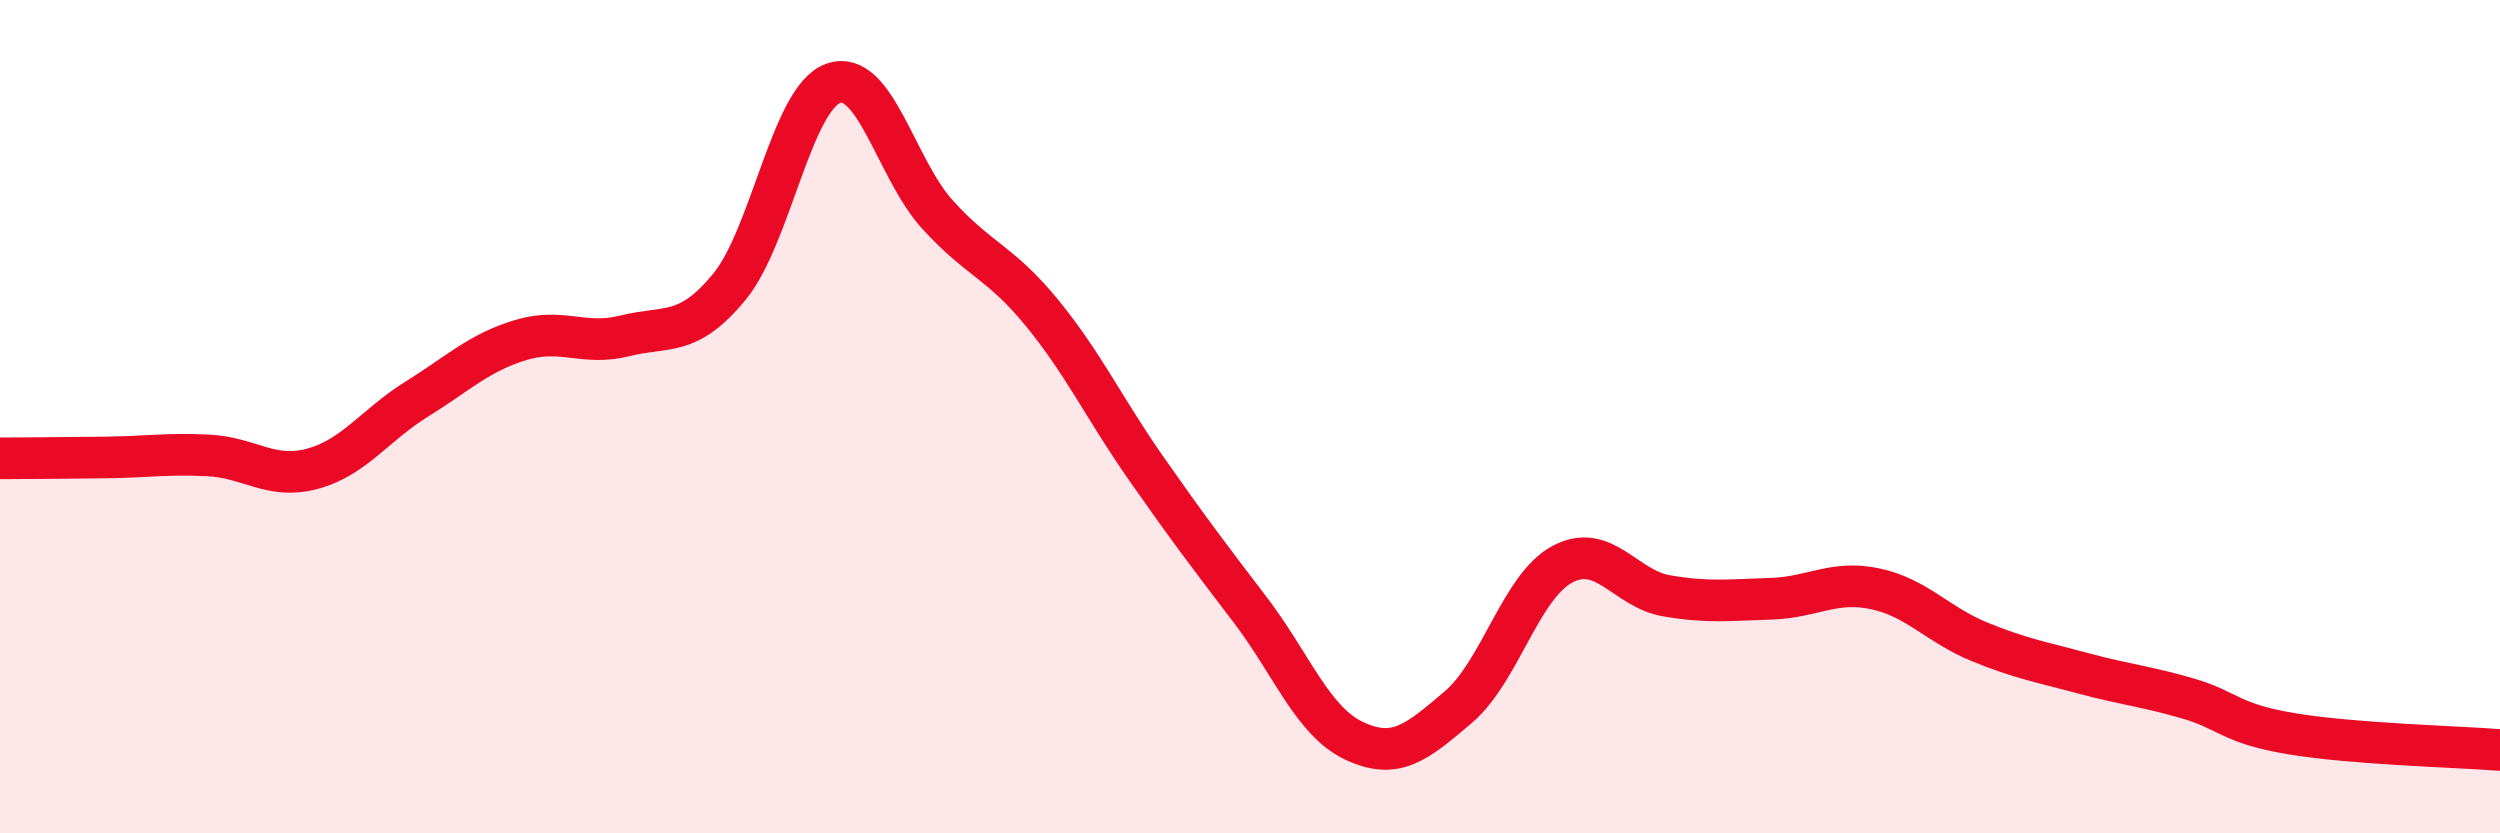
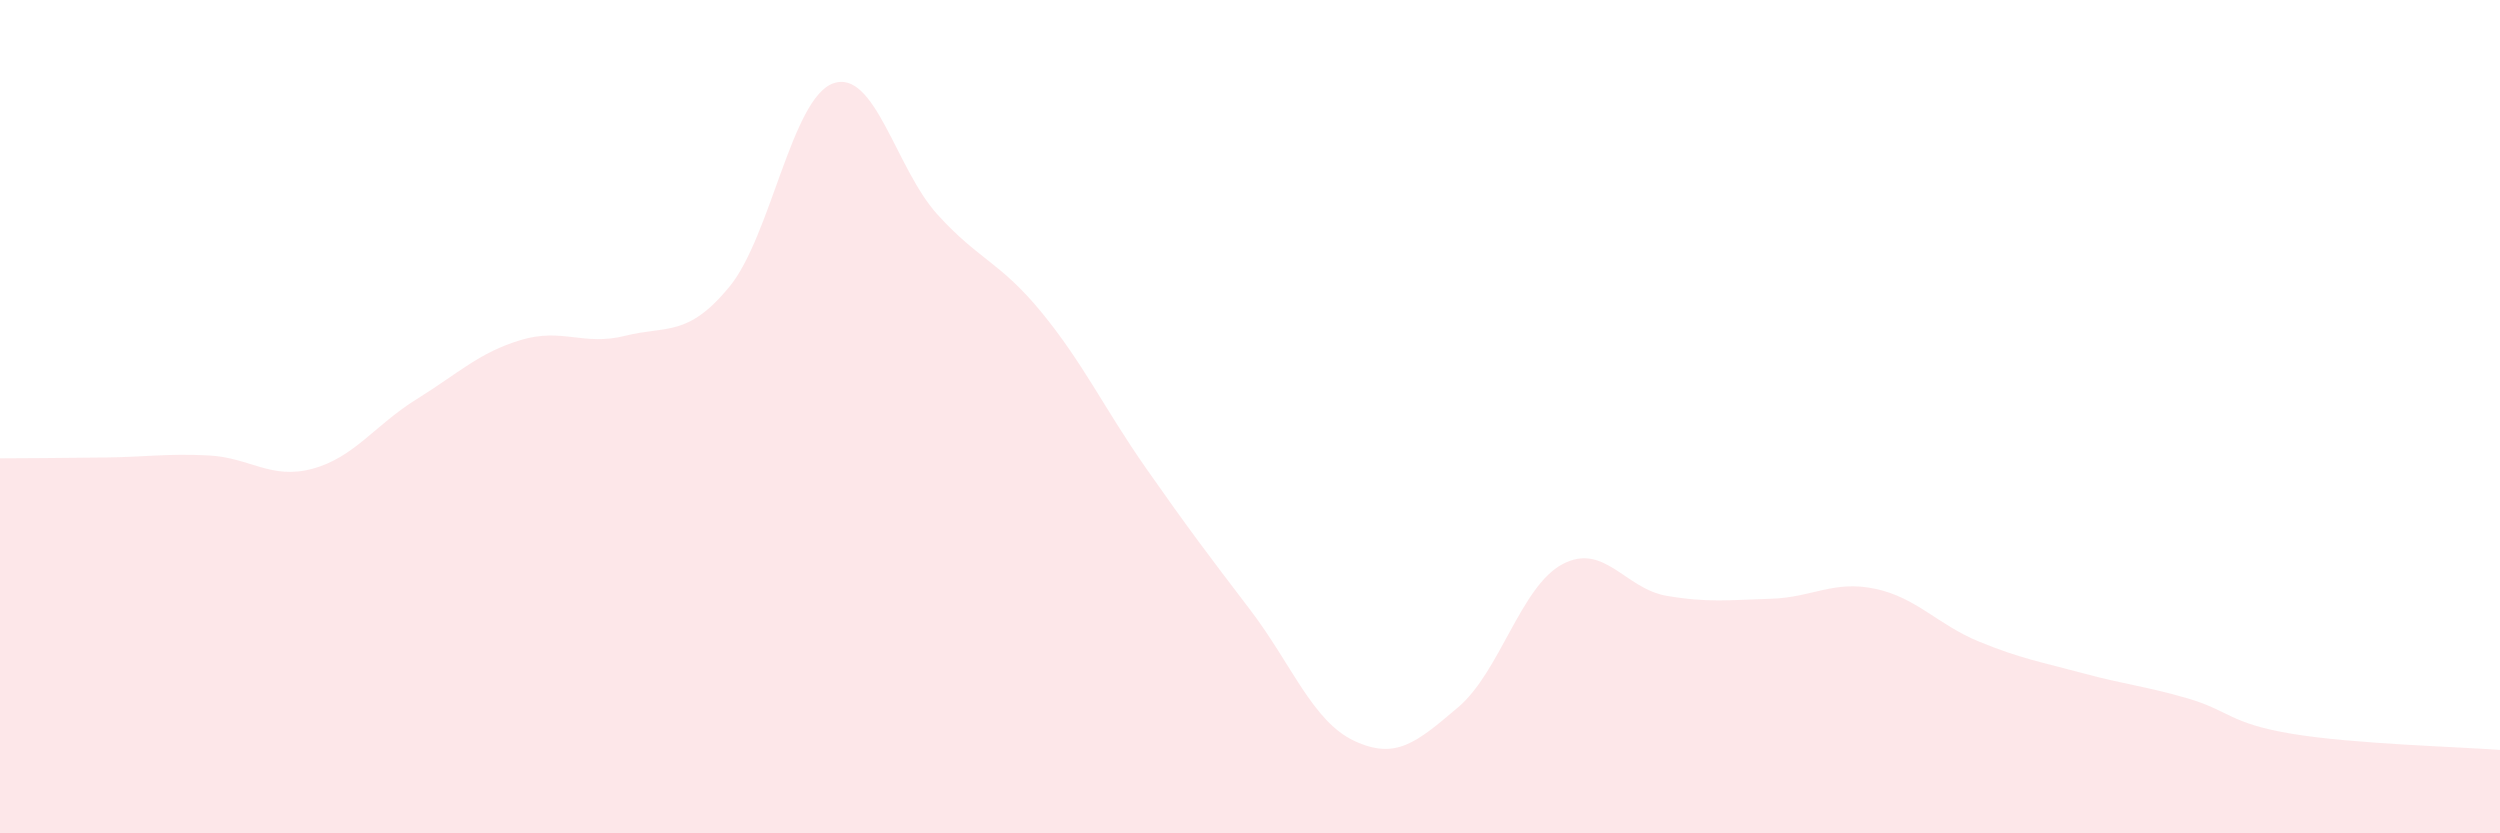
<svg xmlns="http://www.w3.org/2000/svg" width="60" height="20" viewBox="0 0 60 20">
  <path d="M 0,11 C 0.5,11 1.5,10.99 2.5,10.98 C 3.5,10.97 4,10.88 5,10.93 C 6,10.98 6.5,11.52 7.5,11.25 C 8.5,10.98 9,10.2 10,9.58 C 11,8.96 11.5,8.46 12.5,8.16 C 13.5,7.86 14,8.31 15,8.06 C 16,7.81 16.5,8.1 17.5,6.89 C 18.5,5.68 19,2.35 20,2 C 21,1.65 21.5,4.05 22.5,5.15 C 23.5,6.25 24,6.28 25,7.5 C 26,8.72 26.5,9.8 27.5,11.23 C 28.5,12.66 29,13.32 30,14.63 C 31,15.94 31.5,17.31 32.5,17.78 C 33.5,18.25 34,17.82 35,16.97 C 36,16.12 36.5,14.07 37.5,13.54 C 38.5,13.01 39,14.13 40,14.3 C 41,14.47 41.5,14.4 42.5,14.37 C 43.5,14.34 44,13.92 45,14.13 C 46,14.34 46.5,14.99 47.5,15.4 C 48.5,15.81 49,15.89 50,16.16 C 51,16.43 51.5,16.47 52.5,16.76 C 53.5,17.05 53.5,17.36 55,17.61 C 56.5,17.86 59,17.92 60,18L60 20L0 20Z" fill="#EB0A25" opacity="0.1" stroke-linecap="round" stroke-linejoin="round" />
-   <path d="M 0,11 C 0.5,11 1.5,10.99 2.5,10.98 C 3.5,10.97 4,10.88 5,10.93 C 6,10.98 6.5,11.52 7.5,11.25 C 8.5,10.98 9,10.2 10,9.58 C 11,8.96 11.5,8.46 12.5,8.16 C 13.5,7.86 14,8.31 15,8.06 C 16,7.81 16.5,8.1 17.5,6.89 C 18.5,5.68 19,2.35 20,2 C 21,1.65 21.5,4.05 22.5,5.15 C 23.5,6.25 24,6.28 25,7.5 C 26,8.72 26.5,9.8 27.5,11.23 C 28.5,12.66 29,13.32 30,14.63 C 31,15.94 31.5,17.31 32.5,17.78 C 33.5,18.25 34,17.82 35,16.97 C 36,16.12 36.5,14.07 37.5,13.54 C 38.5,13.01 39,14.13 40,14.3 C 41,14.47 41.5,14.4 42.5,14.37 C 43.5,14.34 44,13.92 45,14.13 C 46,14.34 46.5,14.99 47.5,15.4 C 48.5,15.81 49,15.89 50,16.16 C 51,16.43 51.5,16.47 52.5,16.76 C 53.5,17.05 53.5,17.36 55,17.61 C 56.5,17.86 59,17.92 60,18" stroke="#EB0A25" stroke-width="1" fill="none" stroke-linecap="round" stroke-linejoin="round" />
</svg>